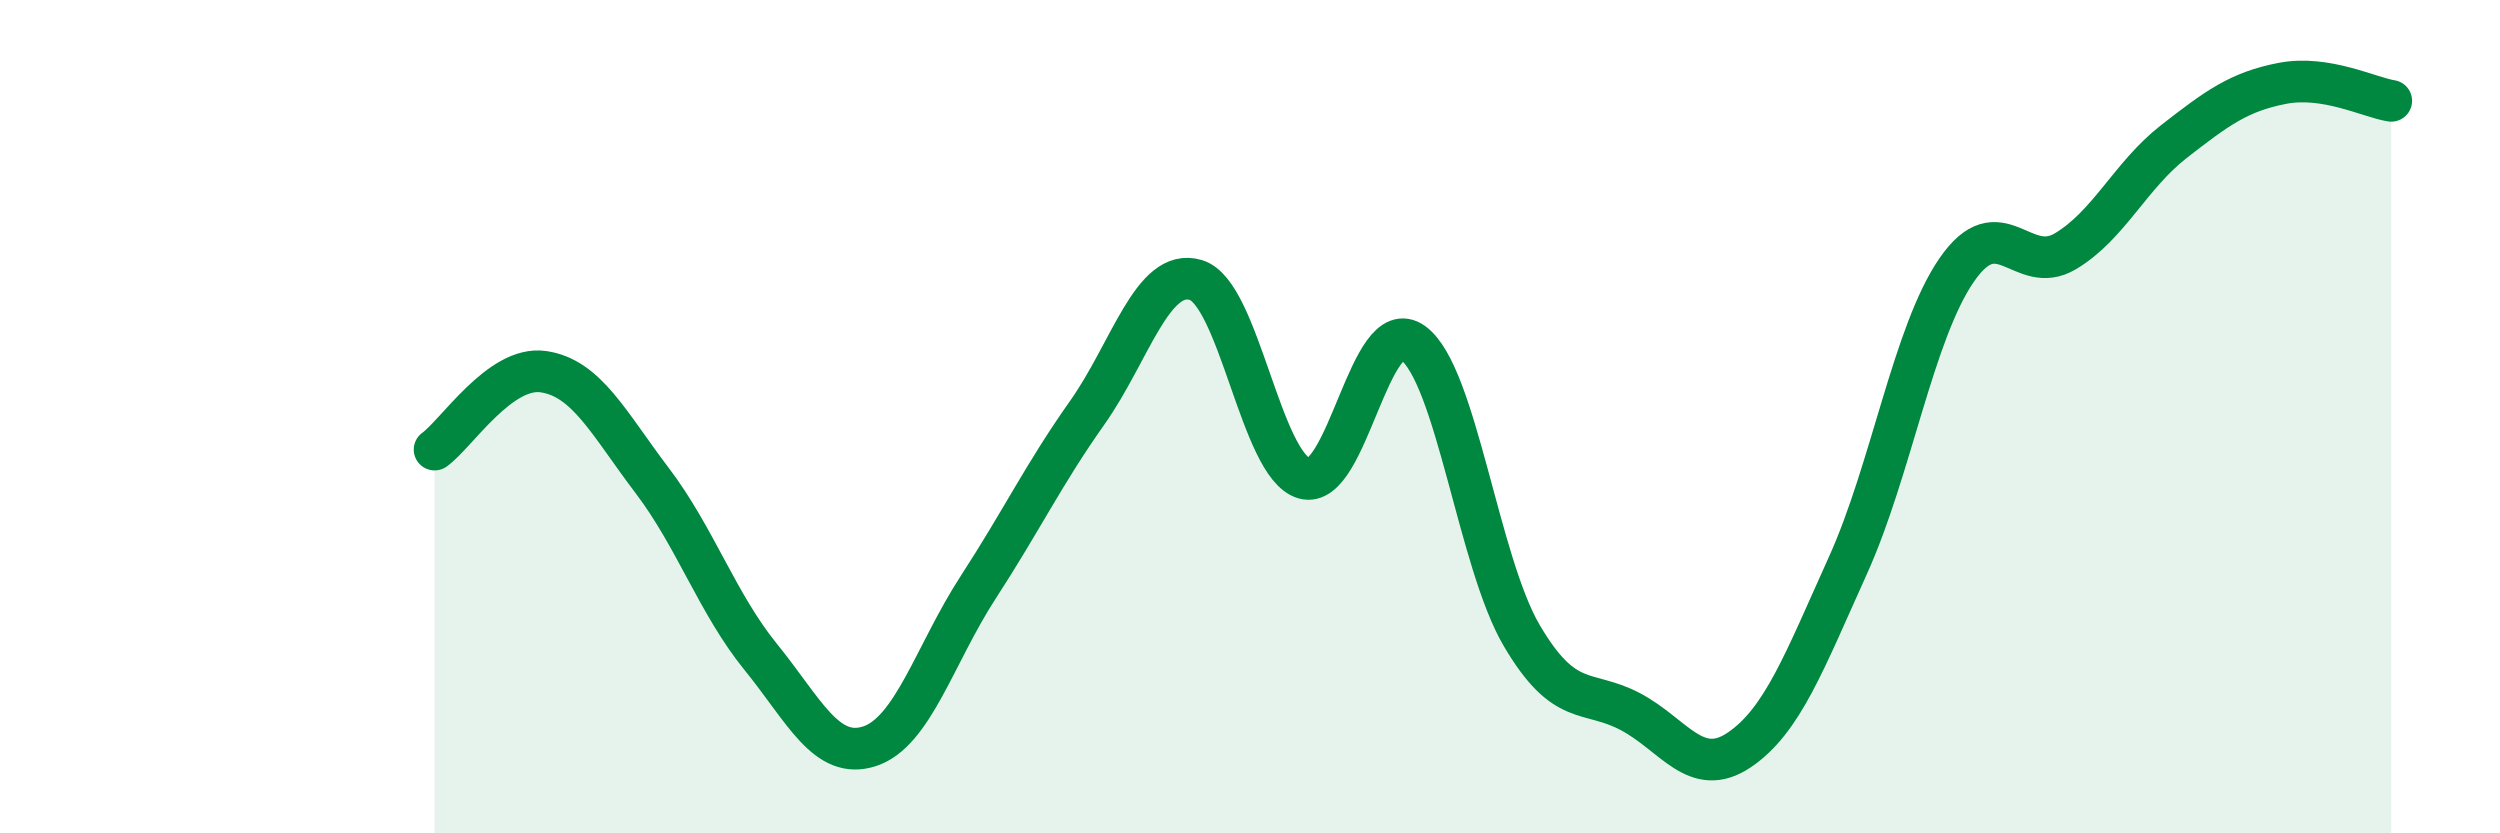
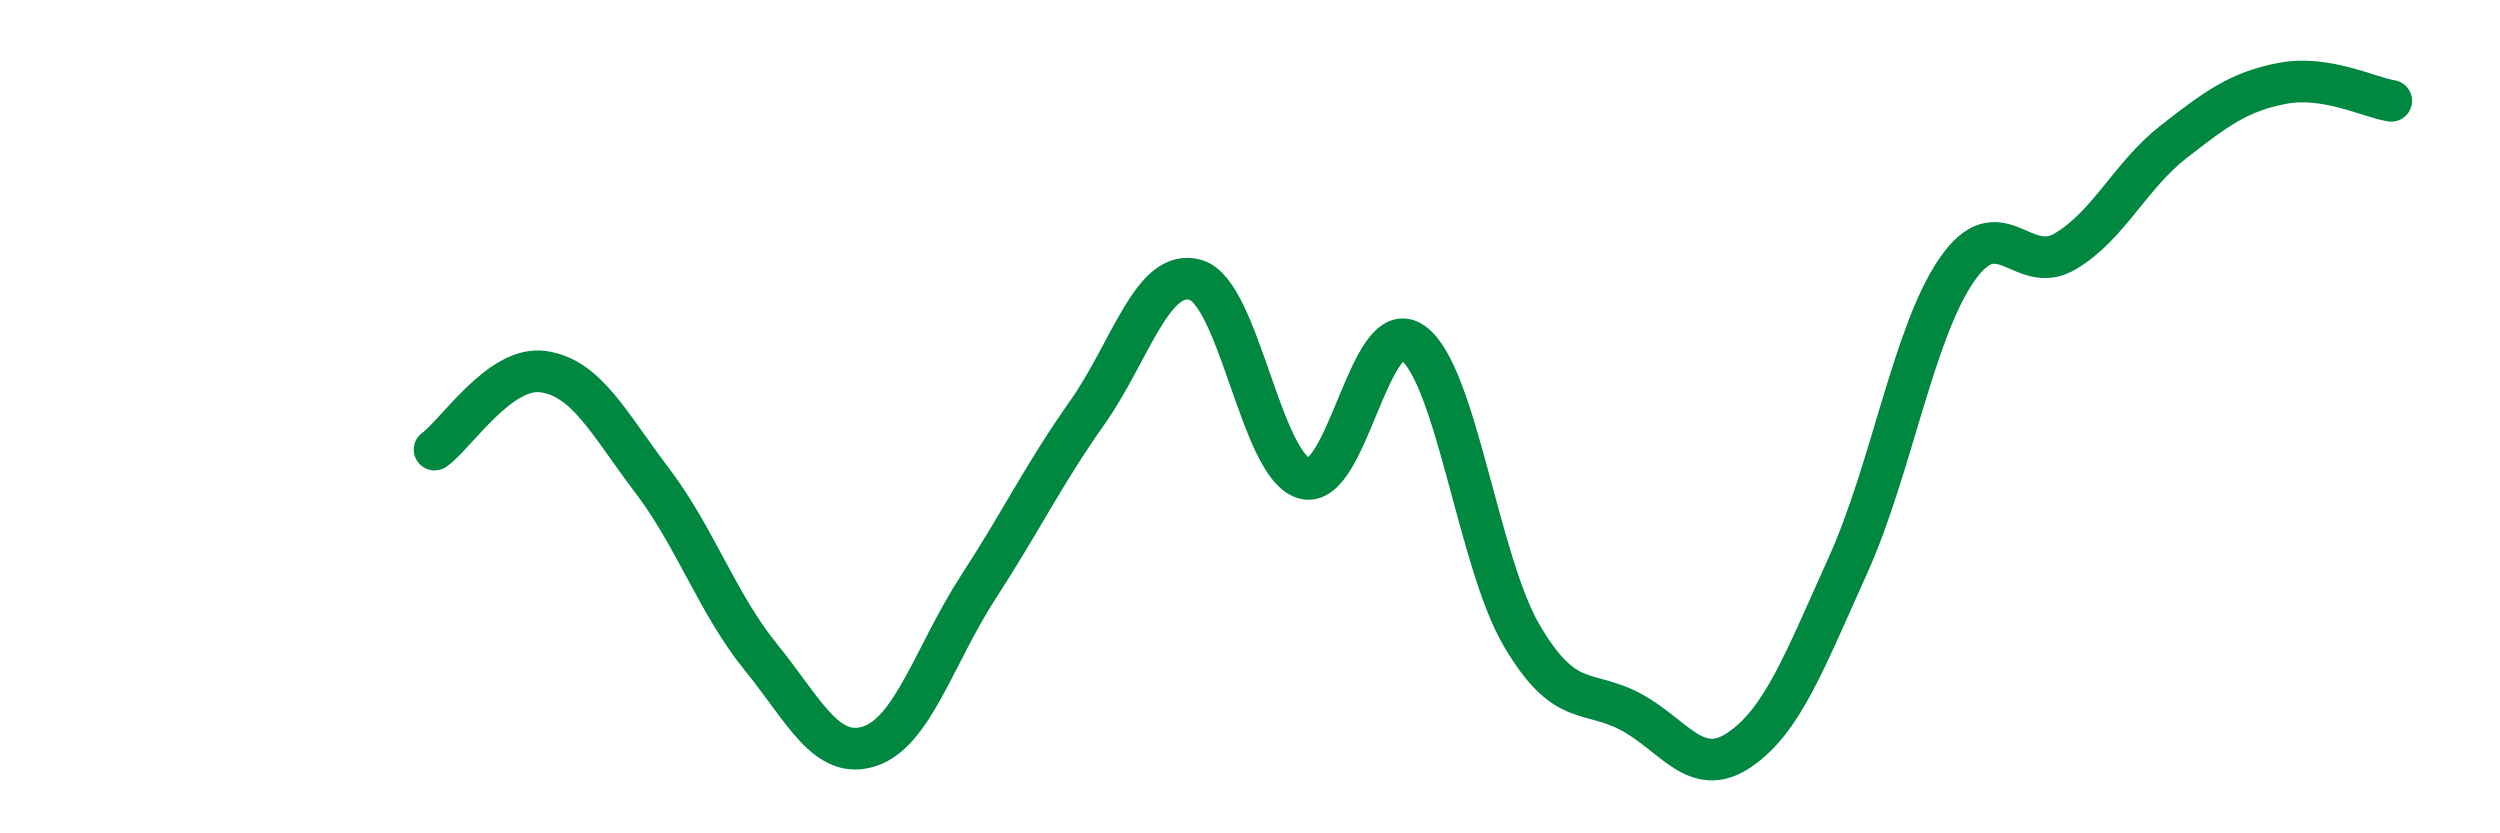
<svg xmlns="http://www.w3.org/2000/svg" width="60" height="20" viewBox="0 0 60 20">
-   <path d="M 10.43,10.79 C 10.95,10.42 12,8.77 13.04,8.92 C 14.08,9.07 14.61,10.16 15.65,11.53 C 16.69,12.9 17.22,14.49 18.26,15.77 C 19.3,17.05 19.83,18.25 20.87,17.91 C 21.91,17.57 22.44,15.69 23.48,14.09 C 24.52,12.49 25.05,11.38 26.09,9.91 C 27.13,8.44 27.66,6.41 28.7,6.72 C 29.74,7.03 30.26,11.18 31.3,11.48 C 32.34,11.78 32.87,7.48 33.91,8.23 C 34.95,8.98 35.48,13.48 36.52,15.25 C 37.56,17.02 38.09,16.53 39.13,17.08 C 40.17,17.63 40.7,18.7 41.74,18 C 42.78,17.3 43.31,15.87 44.35,13.57 C 45.39,11.27 45.92,7.99 46.96,6.48 C 48,4.97 48.53,6.65 49.57,6.03 C 50.61,5.41 51.13,4.21 52.17,3.4 C 53.21,2.59 53.74,2.2 54.78,2 C 55.82,1.8 56.87,2.34 57.39,2.42L57.39 20L10.43 20Z" fill="#008740" opacity="0.1" stroke-linecap="round" stroke-linejoin="round" />
  <path d="M 10.43,10.79 C 10.95,10.42 12,8.77 13.04,8.92 C 14.08,9.07 14.61,10.16 15.65,11.53 C 16.69,12.9 17.22,14.49 18.26,15.77 C 19.3,17.05 19.83,18.25 20.87,17.91 C 21.91,17.57 22.44,15.69 23.48,14.09 C 24.52,12.49 25.05,11.38 26.09,9.91 C 27.13,8.44 27.66,6.41 28.7,6.72 C 29.74,7.03 30.26,11.18 31.3,11.48 C 32.34,11.78 32.87,7.48 33.91,8.23 C 34.95,8.98 35.48,13.48 36.52,15.25 C 37.56,17.02 38.09,16.53 39.13,17.08 C 40.17,17.63 40.7,18.7 41.74,18 C 42.78,17.3 43.31,15.87 44.35,13.57 C 45.39,11.27 45.92,7.99 46.96,6.48 C 48,4.97 48.53,6.65 49.57,6.03 C 50.61,5.41 51.13,4.21 52.17,3.4 C 53.21,2.59 53.74,2.2 54.78,2 C 55.82,1.8 56.87,2.34 57.39,2.42" stroke="#008740" stroke-width="1" fill="none" stroke-linecap="round" stroke-linejoin="round" />
</svg>